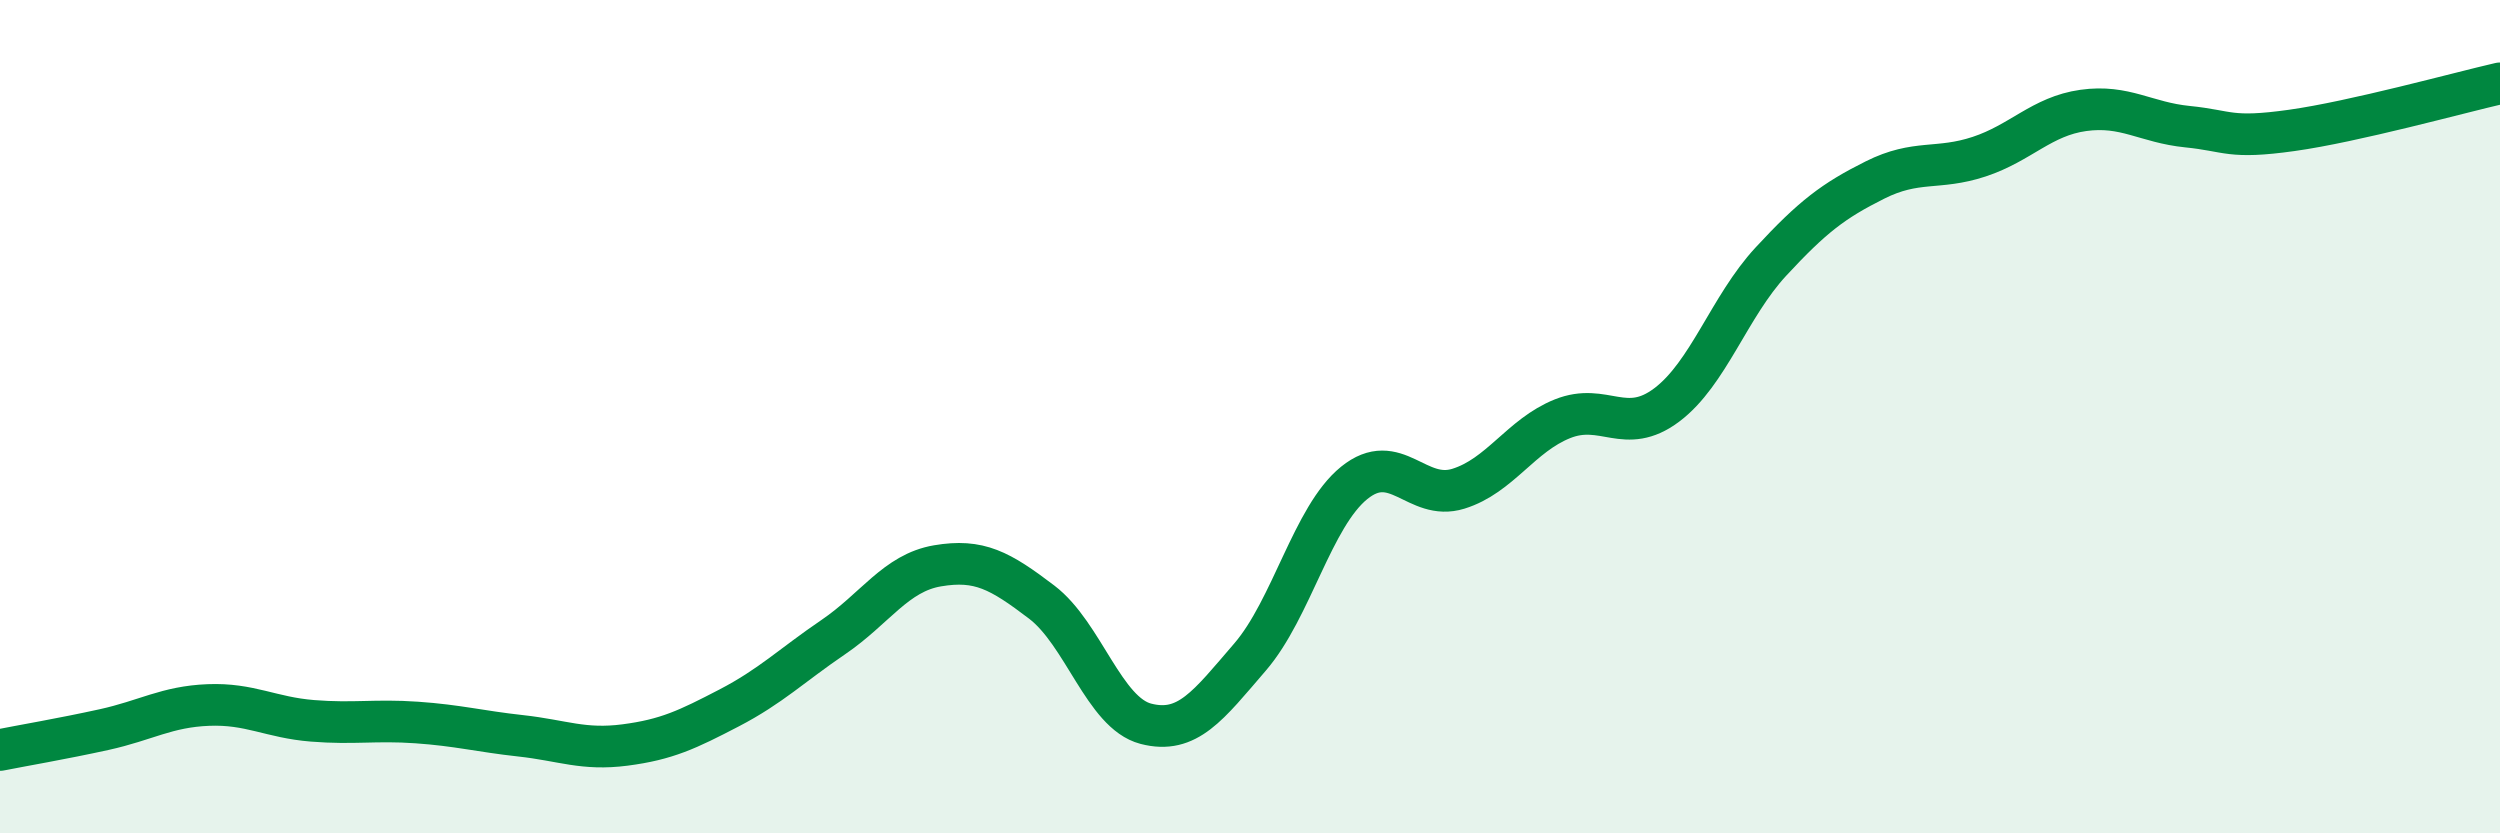
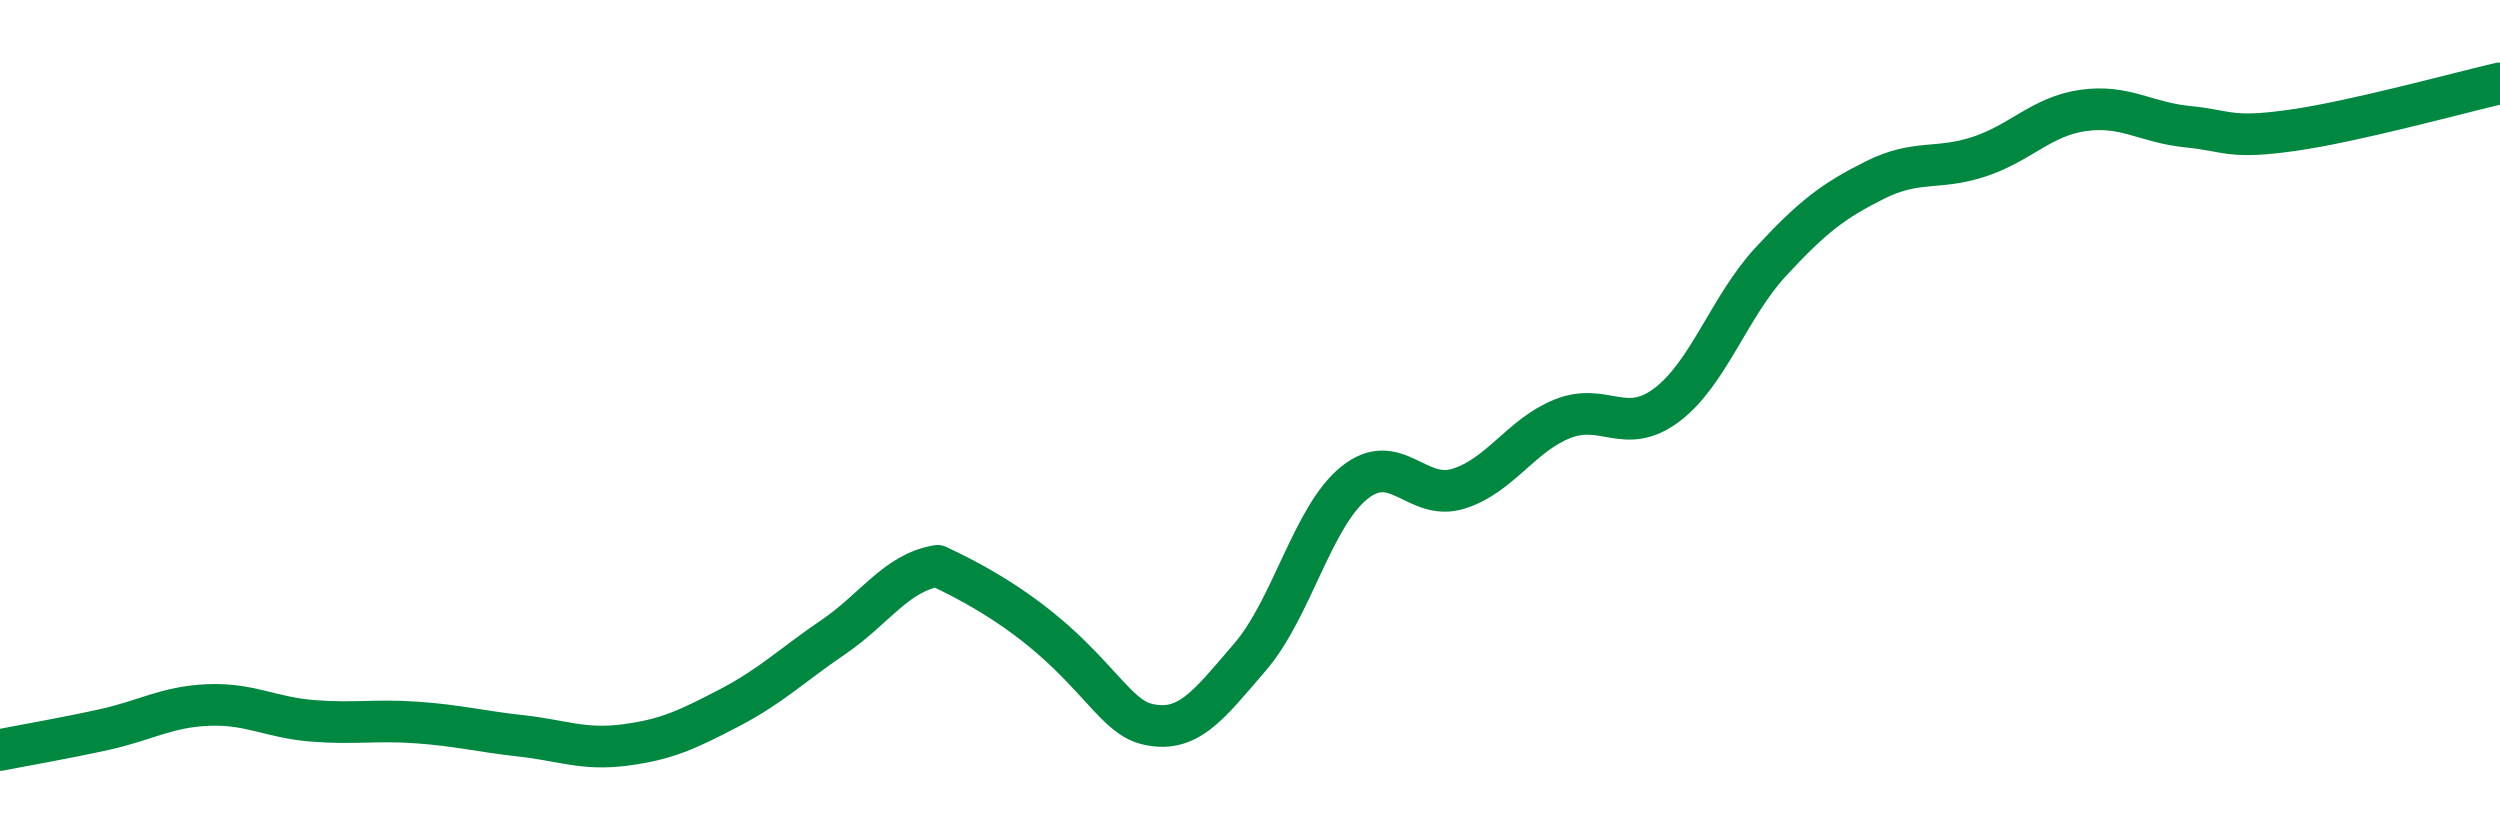
<svg xmlns="http://www.w3.org/2000/svg" width="60" height="20" viewBox="0 0 60 20">
-   <path d="M 0,18 C 0.5,17.9 1.5,17.73 2.5,17.51 C 3.5,17.29 4,16.96 5,16.92 C 6,16.88 6.5,17.22 7.5,17.3 C 8.5,17.38 9,17.27 10,17.34 C 11,17.41 11.5,17.55 12.5,17.66 C 13.5,17.77 14,18.01 15,17.88 C 16,17.75 16.5,17.51 17.5,16.99 C 18.5,16.47 19,15.97 20,15.29 C 21,14.61 21.5,13.75 22.5,13.58 C 23.5,13.41 24,13.69 25,14.45 C 26,15.21 26.5,17.11 27.5,17.37 C 28.5,17.63 29,16.93 30,15.77 C 31,14.61 31.5,12.4 32.5,11.59 C 33.5,10.78 34,12.04 35,11.73 C 36,11.42 36.5,10.45 37.5,10.05 C 38.5,9.65 39,10.47 40,9.72 C 41,8.97 41.5,7.36 42.5,6.28 C 43.5,5.2 44,4.82 45,4.32 C 46,3.82 46.5,4.09 47.5,3.76 C 48.5,3.43 49,2.79 50,2.65 C 51,2.51 51.5,2.94 52.5,3.04 C 53.5,3.14 53.5,3.34 55,3.13 C 56.5,2.92 59,2.23 60,2L60 20L0 20Z" fill="#008740" opacity="0.1" stroke-linecap="round" stroke-linejoin="round" />
-   <path d="M 0,18 C 0.5,17.9 1.5,17.73 2.5,17.51 C 3.5,17.29 4,16.96 5,16.92 C 6,16.88 6.5,17.22 7.5,17.3 C 8.5,17.38 9,17.27 10,17.34 C 11,17.41 11.5,17.55 12.5,17.66 C 13.5,17.77 14,18.01 15,17.88 C 16,17.75 16.5,17.51 17.5,16.99 C 18.5,16.47 19,15.97 20,15.29 C 21,14.61 21.5,13.75 22.5,13.58 C 23.5,13.41 24,13.69 25,14.45 C 26,15.21 26.5,17.11 27.5,17.37 C 28.5,17.63 29,16.93 30,15.77 C 31,14.61 31.5,12.4 32.5,11.59 C 33.5,10.78 34,12.04 35,11.73 C 36,11.42 36.5,10.45 37.5,10.05 C 38.5,9.65 39,10.47 40,9.72 C 41,8.97 41.5,7.36 42.5,6.28 C 43.5,5.2 44,4.82 45,4.32 C 46,3.82 46.5,4.09 47.5,3.76 C 48.5,3.43 49,2.79 50,2.65 C 51,2.51 51.5,2.94 52.5,3.04 C 53.5,3.14 53.5,3.34 55,3.13 C 56.5,2.92 59,2.23 60,2" stroke="#008740" stroke-width="1" fill="none" stroke-linecap="round" stroke-linejoin="round" />
+   <path d="M 0,18 C 0.5,17.9 1.5,17.73 2.5,17.51 C 3.5,17.29 4,16.96 5,16.92 C 6,16.88 6.5,17.22 7.5,17.3 C 8.5,17.38 9,17.27 10,17.34 C 11,17.41 11.5,17.55 12.5,17.66 C 13.5,17.77 14,18.01 15,17.88 C 16,17.75 16.5,17.51 17.5,16.99 C 18.5,16.47 19,15.97 20,15.29 C 21,14.61 21.5,13.75 22.5,13.58 C 26,15.21 26.5,17.11 27.5,17.37 C 28.5,17.63 29,16.93 30,15.77 C 31,14.61 31.5,12.4 32.5,11.59 C 33.5,10.78 34,12.04 35,11.73 C 36,11.42 36.5,10.45 37.5,10.05 C 38.5,9.65 39,10.47 40,9.72 C 41,8.97 41.5,7.36 42.5,6.28 C 43.5,5.2 44,4.82 45,4.32 C 46,3.82 46.5,4.09 47.5,3.76 C 48.5,3.43 49,2.79 50,2.65 C 51,2.51 51.5,2.94 52.5,3.04 C 53.5,3.14 53.5,3.34 55,3.13 C 56.5,2.92 59,2.23 60,2" stroke="#008740" stroke-width="1" fill="none" stroke-linecap="round" stroke-linejoin="round" />
</svg>